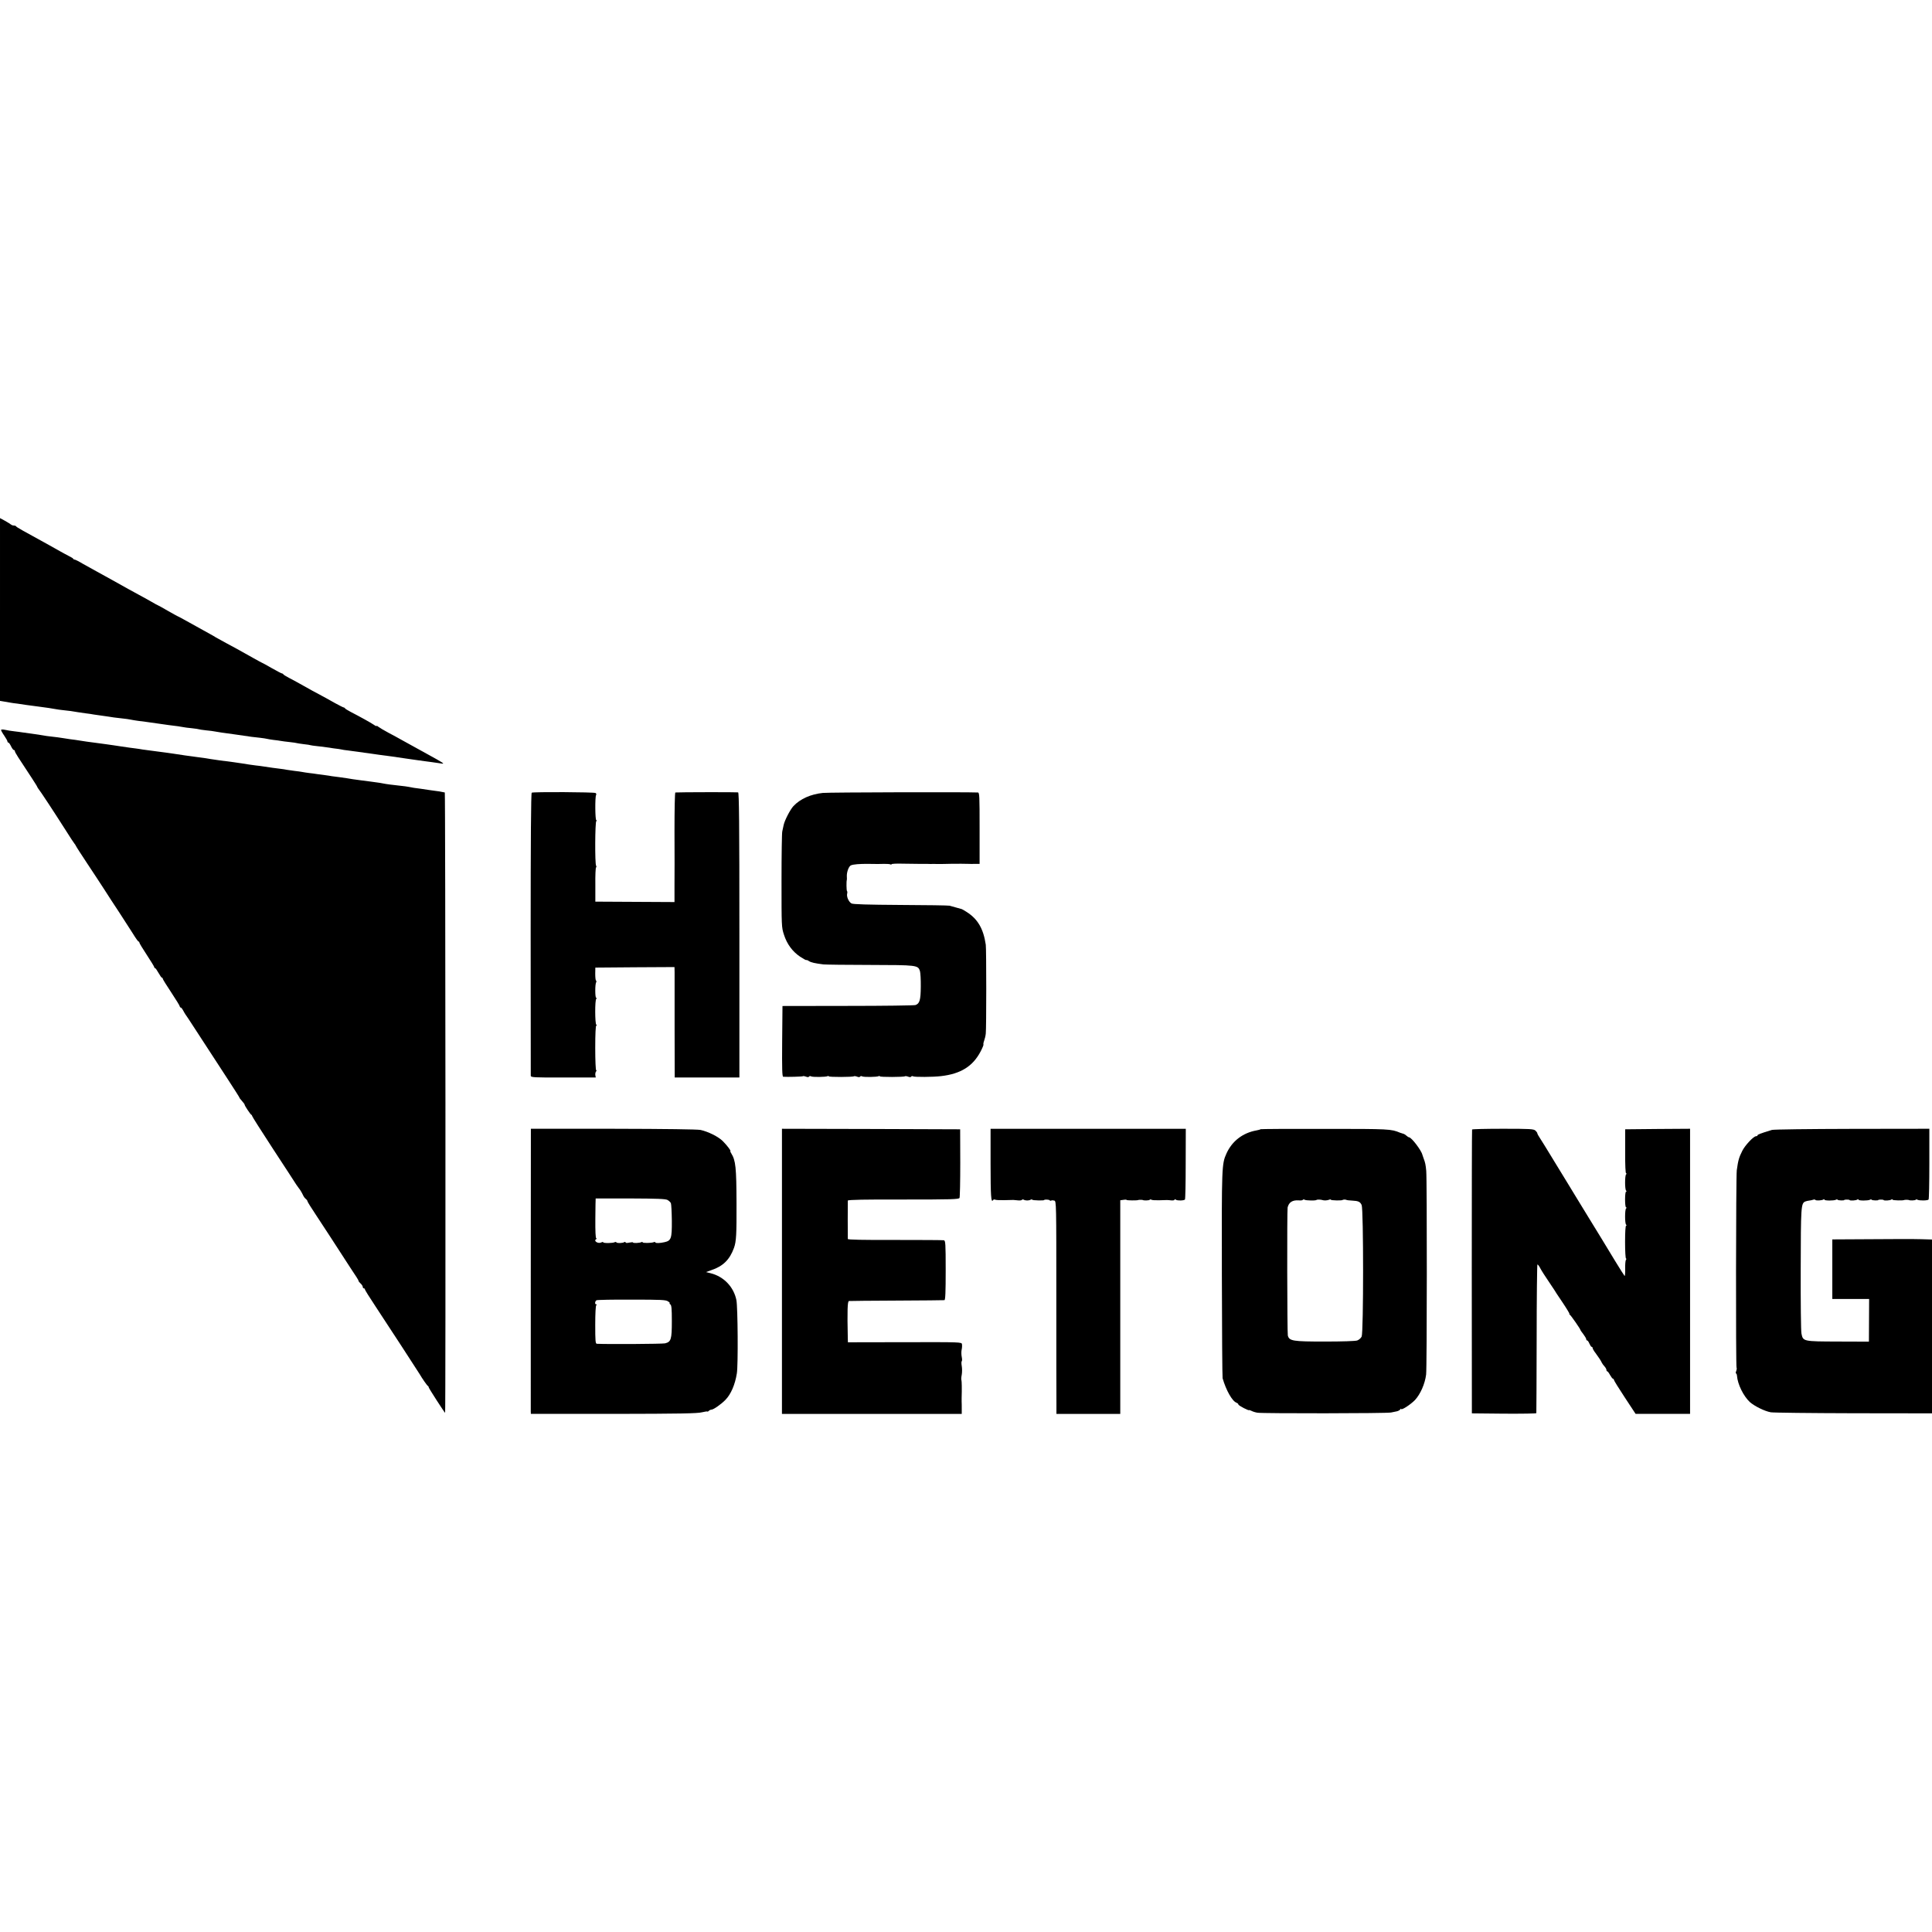
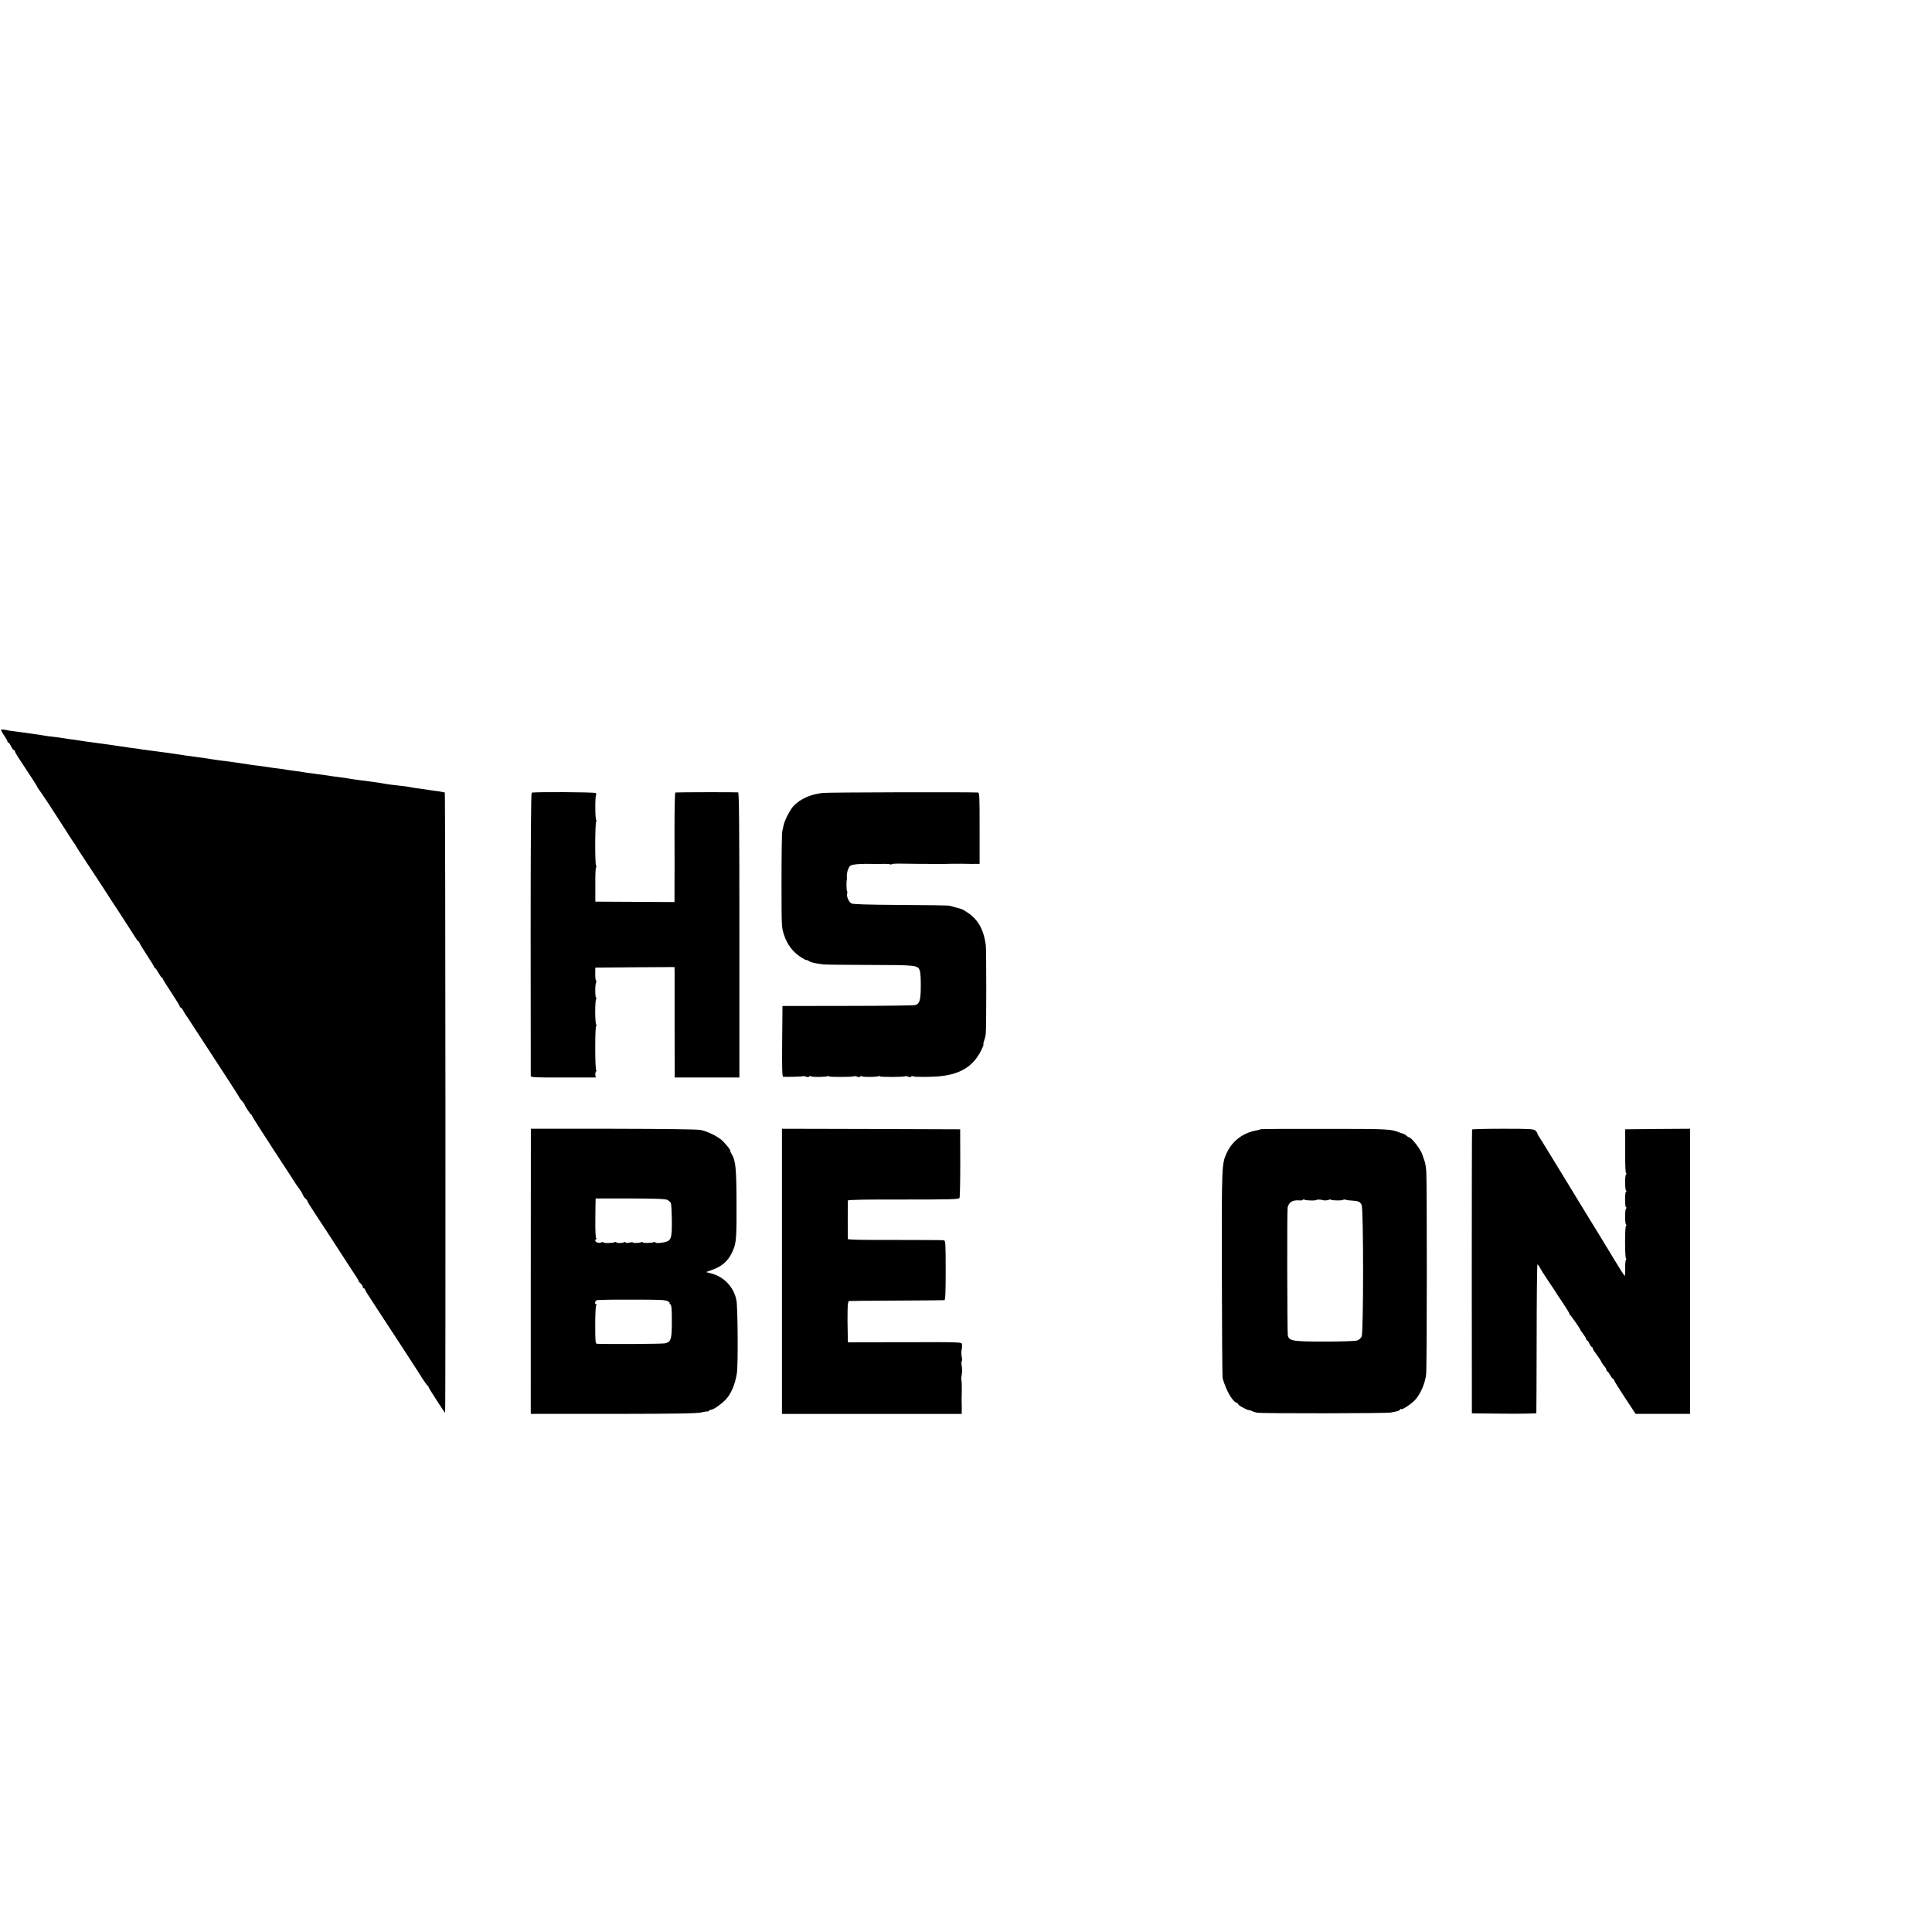
<svg xmlns="http://www.w3.org/2000/svg" version="1.0" width="1816pt" height="1816pt" viewBox="0 0 1816 1816" preserveAspectRatio="xMidYMid meet">
  <g transform="translate(0,1816) scale(0.1,-0.1)" fill="#000000" stroke="none">
-     <path d="M0 12431 l0 -859 42 -7 c24 -4 50 -9 58 -10 8 -2 38 -6 65 -9 28 -4 64 -9 80 -12 53 -7 109 -15 135 -18 49 -6 115 -16 140 -21 14 -3 50 -8 80 -11 53 -5 76 -9 130 -18 14 -2 48 -7 75 -11 28 -3 61 -8 75 -11 14 -2 45 -6 70 -10 25 -3 56 -8 70 -10 26 -5 65 -10 137 -18 23 -2 55 -7 70 -10 15 -3 48 -9 73 -12 41 -5 81 -10 205 -28 22 -3 60 -9 85 -12 74 -9 104 -13 128 -18 13 -3 51 -8 85 -11 34 -4 64 -8 67 -10 3 -2 33 -6 67 -10 34 -3 72 -8 85 -11 30 -6 59 -10 198 -29 63 -9 129 -18 145 -21 17 -2 53 -6 80 -9 28 -3 57 -8 65 -10 8 -2 35 -7 60 -10 25 -2 55 -7 67 -9 12 -3 50 -7 84 -11 35 -4 66 -8 69 -10 3 -1 32 -6 65 -10 32 -3 62 -8 65 -10 3 -1 32 -6 65 -9 33 -3 69 -8 81 -10 12 -2 45 -7 75 -11 30 -3 61 -8 69 -10 8 -2 35 -7 60 -9 85 -11 185 -25 218 -30 10 -2 44 -7 77 -11 100 -13 139 -18 250 -35 33 -5 80 -12 105 -15 25 -3 61 -8 80 -11 19 -3 46 -6 60 -8 14 -2 45 -7 70 -10 41 -7 43 -6 25 7 -11 8 -69 41 -130 74 -112 61 -160 88 -250 138 -27 16 -84 46 -125 68 -41 22 -83 47 -93 55 -9 8 -17 12 -17 8 0 -4 -12 1 -27 12 -28 19 -127 74 -218 121 -27 14 -51 29 -53 34 -2 4 -7 7 -11 7 -5 0 -41 19 -82 41 -75 42 -88 50 -214 117 -38 21 -92 51 -120 67 -27 15 -72 40 -100 54 -27 14 -51 29 -53 34 -2 4 -8 7 -12 7 -5 0 -48 23 -96 50 -48 28 -89 50 -91 50 -2 0 -38 20 -81 44 -150 84 -178 100 -252 139 -41 22 -86 47 -100 55 -14 9 -38 23 -55 32 -41 22 -156 86 -238 132 -38 21 -70 38 -72 38 -2 0 -42 23 -90 50 -48 28 -88 50 -90 50 -2 0 -30 15 -62 34 -32 18 -87 49 -123 68 -66 36 -107 58 -240 133 -41 23 -106 59 -145 80 -38 21 -100 55 -137 76 -36 22 -71 39 -76 39 -6 0 -12 3 -14 8 -1 4 -19 15 -38 24 -19 10 -57 30 -85 46 -27 16 -75 42 -105 59 -254 139 -305 168 -308 175 -2 4 -11 8 -21 8 -9 0 -21 4 -27 9 -5 5 -30 20 -56 35 l-48 26 0 -859z" />
    <path d="M10 11298 c0 -5 13 -29 30 -53 16 -24 30 -48 30 -54 0 -6 4 -11 9 -11 5 0 16 -16 25 -35 9 -19 21 -35 26 -35 6 0 10 -5 10 -11 0 -11 29 -56 162 -257 26 -40 48 -75 48 -78 0 -2 5 -10 10 -17 14 -15 150 -222 255 -387 43 -69 82 -127 85 -130 4 -3 9 -12 13 -20 3 -8 51 -82 106 -165 55 -82 127 -193 161 -245 33 -52 96 -149 140 -215 43 -66 100 -155 127 -197 26 -43 51 -78 55 -78 5 0 8 -5 8 -10 0 -6 32 -58 70 -116 38 -58 70 -110 70 -115 0 -5 3 -9 8 -9 4 0 18 -20 32 -45 14 -25 28 -45 32 -45 5 0 8 -4 8 -10 0 -5 36 -63 80 -129 44 -67 80 -125 80 -131 0 -5 4 -10 8 -10 5 0 15 -12 23 -27 8 -16 18 -32 22 -38 5 -5 37 -55 73 -110 150 -231 214 -329 321 -493 62 -95 113 -175 113 -178 0 -3 6 -12 13 -19 26 -30 37 -44 37 -50 0 -9 54 -90 62 -93 5 -2 8 -7 8 -12 0 -5 89 -145 198 -312 109 -167 207 -316 217 -333 11 -16 22 -32 25 -35 8 -8 29 -43 39 -65 5 -12 16 -27 25 -34 9 -7 16 -17 16 -22 0 -5 35 -62 78 -126 43 -65 103 -156 133 -203 48 -75 162 -250 188 -290 64 -96 81 -123 81 -129 0 -5 9 -16 20 -26 11 -10 20 -24 20 -32 0 -7 5 -13 10 -13 6 0 10 -4 10 -10 0 -5 44 -76 98 -157 118 -179 403 -616 417 -640 23 -40 70 -108 78 -111 4 -2 7 -8 7 -13 0 -8 149 -239 154 -239 6 0 3 5830 -3 5831 -3 0 -15 3 -26 5 -11 3 -36 7 -55 9 -19 2 -48 6 -65 9 -16 3 -52 8 -80 12 -56 7 -78 10 -115 18 -14 3 -47 7 -75 10 -76 8 -137 16 -165 22 -14 3 -38 7 -55 9 -16 2 -46 6 -65 9 -19 2 -57 7 -85 11 -62 8 -103 14 -135 20 -14 2 -45 7 -70 10 -25 3 -56 7 -70 9 -14 3 -43 7 -65 10 -22 3 -56 7 -75 10 -19 3 -53 8 -75 10 -22 3 -51 7 -65 10 -14 3 -46 7 -72 10 -26 3 -58 8 -70 10 -13 3 -45 8 -73 11 -49 6 -72 9 -150 21 -22 3 -53 8 -70 9 -35 4 -85 12 -135 20 -19 3 -53 8 -75 11 -80 10 -195 25 -220 30 -25 5 -80 13 -130 19 -41 5 -169 23 -216 31 -15 2 -47 7 -70 10 -24 3 -55 7 -69 9 -14 2 -47 6 -75 10 -27 3 -61 8 -75 10 -14 3 -43 7 -65 10 -40 5 -64 8 -137 19 -21 3 -54 8 -73 11 -19 3 -51 7 -70 10 -19 3 -50 7 -67 9 -114 15 -136 18 -158 22 -14 2 -43 7 -65 10 -22 2 -69 9 -105 15 -36 6 -82 12 -103 14 -33 3 -76 9 -137 20 -8 1 -40 6 -70 10 -30 4 -66 9 -80 11 -14 2 -47 7 -75 10 -27 3 -67 9 -87 14 -24 5 -38 4 -38 -2z" />
    <path d="M4998 10709 c-7 -4 -10 -453 -10 -1325 1 -726 1 -1327 1 -1336 1 -15 28 -17 306 -16 l305 0 -4 21 c-2 12 1 28 6 35 6 6 7 12 2 12 -5 0 -9 94 -9 210 0 133 4 210 10 210 7 0 7 3 0 8 -13 9 -14 235 0 244 7 5 7 8 -1 8 -11 0 -12 129 0 148 3 6 3 13 -2 15 -4 3 -7 32 -7 64 l1 58 372 3 372 2 1 -47 c0 -27 0 -260 0 -520 l1 -471 304 0 304 0 0 1338 c0 1062 -3 1339 -12 1342 -11 3 -563 2 -590 -1 -5 -1 -8 -164 -8 -363 1 -200 1 -432 0 -515 l0 -152 -372 2 -372 2 0 158 c-1 88 2 161 7 164 4 2 4 10 0 16 -12 19 -10 411 2 419 7 5 7 8 0 8 -11 0 -13 219 -2 237 4 6 2 15 -5 19 -14 9 -586 12 -600 3z" />
    <path d="M7736 10707 c-116 -12 -214 -56 -278 -124 -30 -32 -83 -134 -92 -178 -4 -16 -9 -43 -13 -60 -4 -16 -7 -226 -7 -465 0 -428 0 -436 23 -506 28 -88 80 -158 151 -206 30 -20 57 -35 59 -32 2 2 14 -2 25 -10 20 -13 56 -21 136 -31 19 -2 217 -5 439 -5 440 -1 450 -2 468 -57 5 -15 9 -82 8 -148 -1 -127 -11 -158 -50 -172 -11 -4 -297 -8 -635 -8 l-615 -1 -3 -332 c-2 -262 0 -332 10 -333 41 -3 181 1 185 5 3 3 16 1 29 -4 14 -6 26 -6 29 1 4 5 12 6 18 2 14 -9 143 -7 157 2 6 3 10 3 10 -2 0 -8 229 -8 237 1 3 2 16 1 29 -4 14 -6 26 -6 29 1 4 5 12 6 18 2 14 -9 143 -7 157 2 6 3 10 3 10 -2 0 -8 229 -8 237 1 3 2 16 1 29 -4 14 -6 26 -6 29 1 4 5 12 6 18 2 13 -8 188 -7 262 2 185 21 299 92 372 231 18 34 30 64 27 66 -2 3 0 18 6 34 6 16 14 47 16 69 6 46 6 798 0 835 -22 150 -75 241 -178 307 -24 15 -45 28 -48 28 -3 1 -25 7 -50 14 -25 7 -54 15 -65 18 -11 3 -218 6 -460 7 -310 2 -446 6 -461 14 -26 14 -48 64 -41 92 3 11 2 22 -1 24 -6 4 -7 92 -2 106 1 3 1 17 0 33 -2 39 18 94 38 103 23 10 81 15 167 14 39 -1 77 -1 85 -1 83 2 112 1 120 -4 6 -3 10 -3 10 2 0 4 48 7 107 5 60 -1 131 -2 158 -2 28 0 59 0 70 0 11 -1 26 -1 33 -1 16 1 39 1 55 0 6 0 28 0 47 0 19 1 43 1 53 1 9 0 29 0 45 1 37 1 143 0 167 -1 11 -1 27 -1 35 0 8 0 25 0 37 0 l21 0 0 335 c0 306 -1 335 -16 336 -94 5 -1404 2 -1456 -4z" />
    <path d="M4990 7518 c-1 -44 -1 -2597 -1 -2626 l1 -22 778 0 c624 1 789 4 830 15 29 7 52 10 52 7 0 -3 5 -1 12 6 7 7 18 12 26 12 18 0 90 50 130 91 52 53 91 143 108 249 13 77 9 622 -4 689 -25 124 -118 222 -242 253 l-44 11 50 18 c111 37 173 99 213 209 22 61 25 127 24 420 -1 337 -8 402 -49 468 -8 12 -12 22 -9 22 10 0 -32 55 -71 94 -42 42 -137 89 -209 105 -33 6 -319 10 -822 11 l-773 0 0 -32z m1284 -637 c14 -8 28 -21 32 -30 4 -9 8 -83 9 -166 1 -167 -6 -187 -69 -201 -42 -10 -86 -11 -86 -2 0 4 -7 5 -15 2 -23 -9 -105 -10 -105 -1 0 5 -4 5 -10 2 -14 -9 -80 -12 -80 -4 0 4 -16 3 -35 -1 -21 -5 -35 -4 -35 2 0 5 -5 6 -11 3 -16 -11 -69 -12 -75 -3 -3 5 -10 5 -16 2 -16 -10 -108 -11 -108 -1 0 4 -8 4 -17 -1 -30 -16 -77 13 -50 30 7 4 7 8 2 8 -7 0 -10 65 -9 188 1 103 2 187 3 187 1 0 147 0 325 0 254 -1 330 -4 350 -14z m6 -954 c14 -9 20 -17 15 -17 -6 0 -3 -5 5 -10 12 -8 15 -37 15 -158 0 -172 -7 -195 -64 -209 -27 -6 -541 -9 -641 -4 -13 1 -15 28 -15 178 0 107 4 181 10 185 6 5 6 8 -2 8 -14 0 -11 29 4 38 6 4 155 7 330 6 283 0 322 -2 343 -17z" />
    <path d="M7350 6210 l0 -1340 845 0 845 0 0 48 c0 26 0 56 -1 67 0 11 0 27 0 35 3 87 1 161 -2 167 -3 5 -2 27 3 51 4 23 4 60 0 82 -4 22 -4 43 0 45 4 3 4 21 0 40 -4 19 -5 50 -1 68 4 17 5 41 3 52 -3 20 -10 20 -537 19 l-535 -1 -1 31 c-6 273 -3 356 11 357 8 1 211 3 450 4 239 1 440 3 447 4 9 1 12 73 12 280 0 254 -2 279 -17 283 -9 2 -216 3 -459 3 -304 -1 -443 2 -444 9 -1 15 -1 349 0 361 1 8 165 11 522 10 454 0 522 2 528 15 4 8 7 157 7 330 l-1 315 -838 3 -837 2 0 -1340z" />
-     <path d="M9311 7222 c0 -304 5 -373 23 -343 4 6 12 8 18 5 6 -4 45 -6 87 -5 42 1 81 2 86 2 6 0 25 -2 43 -4 18 -2 35 0 38 5 3 5 11 5 17 1 6 -4 21 -7 32 -7 11 0 26 3 32 7 6 4 14 4 16 0 4 -7 112 -9 112 -3 0 7 47 5 51 -2 3 -4 10 -6 15 -3 5 4 18 3 29 0 19 -6 19 -22 19 -908 0 -496 0 -946 1 -999 l0 -98 300 0 300 0 0 1004 0 1004 30 4 c17 3 30 2 30 -1 0 -5 101 -6 108 -1 3 3 41 3 45 0 8 -6 59 -4 63 2 3 5 11 5 17 1 6 -4 38 -6 72 -5 81 3 76 3 113 -1 17 -2 32 1 32 6 0 6 5 6 13 0 13 -10 75 -9 85 2 4 4 7 155 7 336 l1 329 -918 0 -917 0 0 -328z" />
    <path d="M11849 7546 c-3 -3 -19 -8 -37 -11 -130 -23 -231 -100 -284 -218 -44 -98 -45 -120 -43 -1132 1 -528 4 -969 7 -980 32 -112 91 -217 131 -230 9 -4 17 -10 17 -16 0 -5 23 -20 50 -34 28 -14 50 -23 50 -20 0 3 10 0 22 -6 13 -7 38 -15 58 -18 49 -8 1219 -7 1255 2 17 3 41 9 54 11 14 3 28 11 33 18 4 7 8 10 8 5 0 -17 87 39 130 83 51 55 94 152 105 240 8 59 9 1832 1 1915 -5 56 -10 79 -24 115 -5 14 -11 30 -12 35 -10 43 -103 165 -126 165 -4 0 -15 7 -25 16 -9 8 -23 17 -31 18 -7 2 -20 6 -28 9 -85 35 -94 36 -705 36 -331 1 -604 -1 -606 -3z m474 -670 c27 -1 50 2 52 5 4 5 41 4 55 -1 14 -6 47 -4 63 3 9 4 17 4 17 0 0 -7 100 -9 108 -3 5 5 28 6 36 2 4 -3 29 -6 55 -7 60 -3 76 -11 90 -42 18 -38 18 -1198 0 -1236 -6 -14 -25 -31 -42 -37 -18 -6 -139 -10 -304 -10 -302 0 -335 5 -348 57 -6 26 -8 1176 -2 1203 12 50 46 71 105 67 18 -2 35 0 38 5 3 5 11 5 17 1 6 -4 33 -7 60 -7z" />
    <path d="M13837 7543 c-2 -5 -3 -606 -3 -1338 l1 -1330 303 -3 c166 -1 303 1 303 5 1 5 2 319 3 700 0 380 4 694 7 697 3 3 16 -13 28 -37 12 -23 47 -77 77 -121 29 -43 54 -80 54 -81 0 -2 34 -54 75 -114 41 -61 71 -111 67 -111 -4 0 -2 -4 4 -8 11 -7 98 -133 99 -142 0 -3 12 -21 28 -41 15 -20 27 -41 27 -47 0 -7 4 -12 9 -12 5 0 14 -13 21 -30 7 -16 16 -30 21 -30 5 0 9 -5 9 -11 0 -6 12 -28 28 -48 30 -41 49 -69 59 -91 4 -8 15 -24 25 -34 10 -11 18 -26 18 -33 0 -7 3 -13 8 -13 4 0 16 -16 26 -35 11 -19 23 -35 28 -35 4 0 8 -5 8 -10 0 -6 46 -80 102 -165 l102 -155 256 0 256 0 0 1340 0 1340 -305 -2 -305 -3 0 -208 c-1 -132 3 -207 9 -207 7 0 7 -3 0 -8 -13 -9 -13 -145 0 -154 6 -5 7 -8 0 -8 -6 0 -10 -32 -10 -75 0 -43 4 -75 10 -75 7 0 7 -3 0 -8 -13 -9 -13 -145 0 -154 6 -5 7 -8 0 -8 -6 0 -10 -58 -10 -155 0 -85 4 -155 9 -155 5 0 4 -6 -1 -12 -5 -7 -8 -46 -7 -86 1 -41 -2 -70 -6 -65 -7 6 -157 251 -219 355 -9 15 -61 100 -116 189 -55 89 -107 174 -115 188 -8 14 -51 84 -95 156 -44 71 -84 137 -90 147 -5 9 -32 52 -58 95 -26 43 -53 87 -60 98 -7 11 -24 39 -39 62 -16 23 -28 46 -28 51 0 5 -8 16 -18 25 -16 15 -52 17 -305 17 -157 0 -287 -3 -290 -7z" />
-     <path d="M16655 7539 c-111 -34 -135 -43 -135 -51 0 -4 -6 -8 -14 -8 -23 0 -103 -85 -129 -137 -31 -62 -39 -88 -52 -183 -8 -57 -10 -1848 -2 -1856 3 -3 2 -17 -3 -30 -5 -13 -6 -24 -2 -24 4 0 8 -10 9 -22 6 -80 61 -191 121 -247 43 -38 139 -86 197 -96 22 -4 372 -8 777 -9 l738 -1 0 817 0 817 -102 3 c-57 2 -268 2 -469 0 l-366 -2 0 -280 0 -280 173 0 173 0 -1 -200 -1 -201 -291 1 c-328 1 -328 1 -343 75 -5 22 -8 295 -7 606 1 589 3 617 42 635 10 4 26 8 38 9 12 1 28 5 37 8 9 3 18 3 21 -2 6 -8 59 -6 75 4 6 3 11 3 11 -2 0 -10 91 -10 107 0 6 4 14 4 17 -1 4 -6 61 -8 61 -2 0 5 47 6 50 0 5 -8 60 -5 74 5 6 3 11 3 11 -2 0 -10 91 -10 107 0 6 4 14 4 17 -1 4 -6 61 -8 61 -2 0 5 47 6 50 0 5 -8 60 -5 74 5 6 3 11 3 11 -2 0 -7 99 -9 108 -3 3 3 41 3 45 0 8 -6 59 -4 63 2 3 5 10 5 17 1 17 -10 98 -9 105 2 4 6 7 157 7 338 l0 327 -725 -1 c-408 -1 -738 -5 -755 -10z" />
  </g>
</svg>